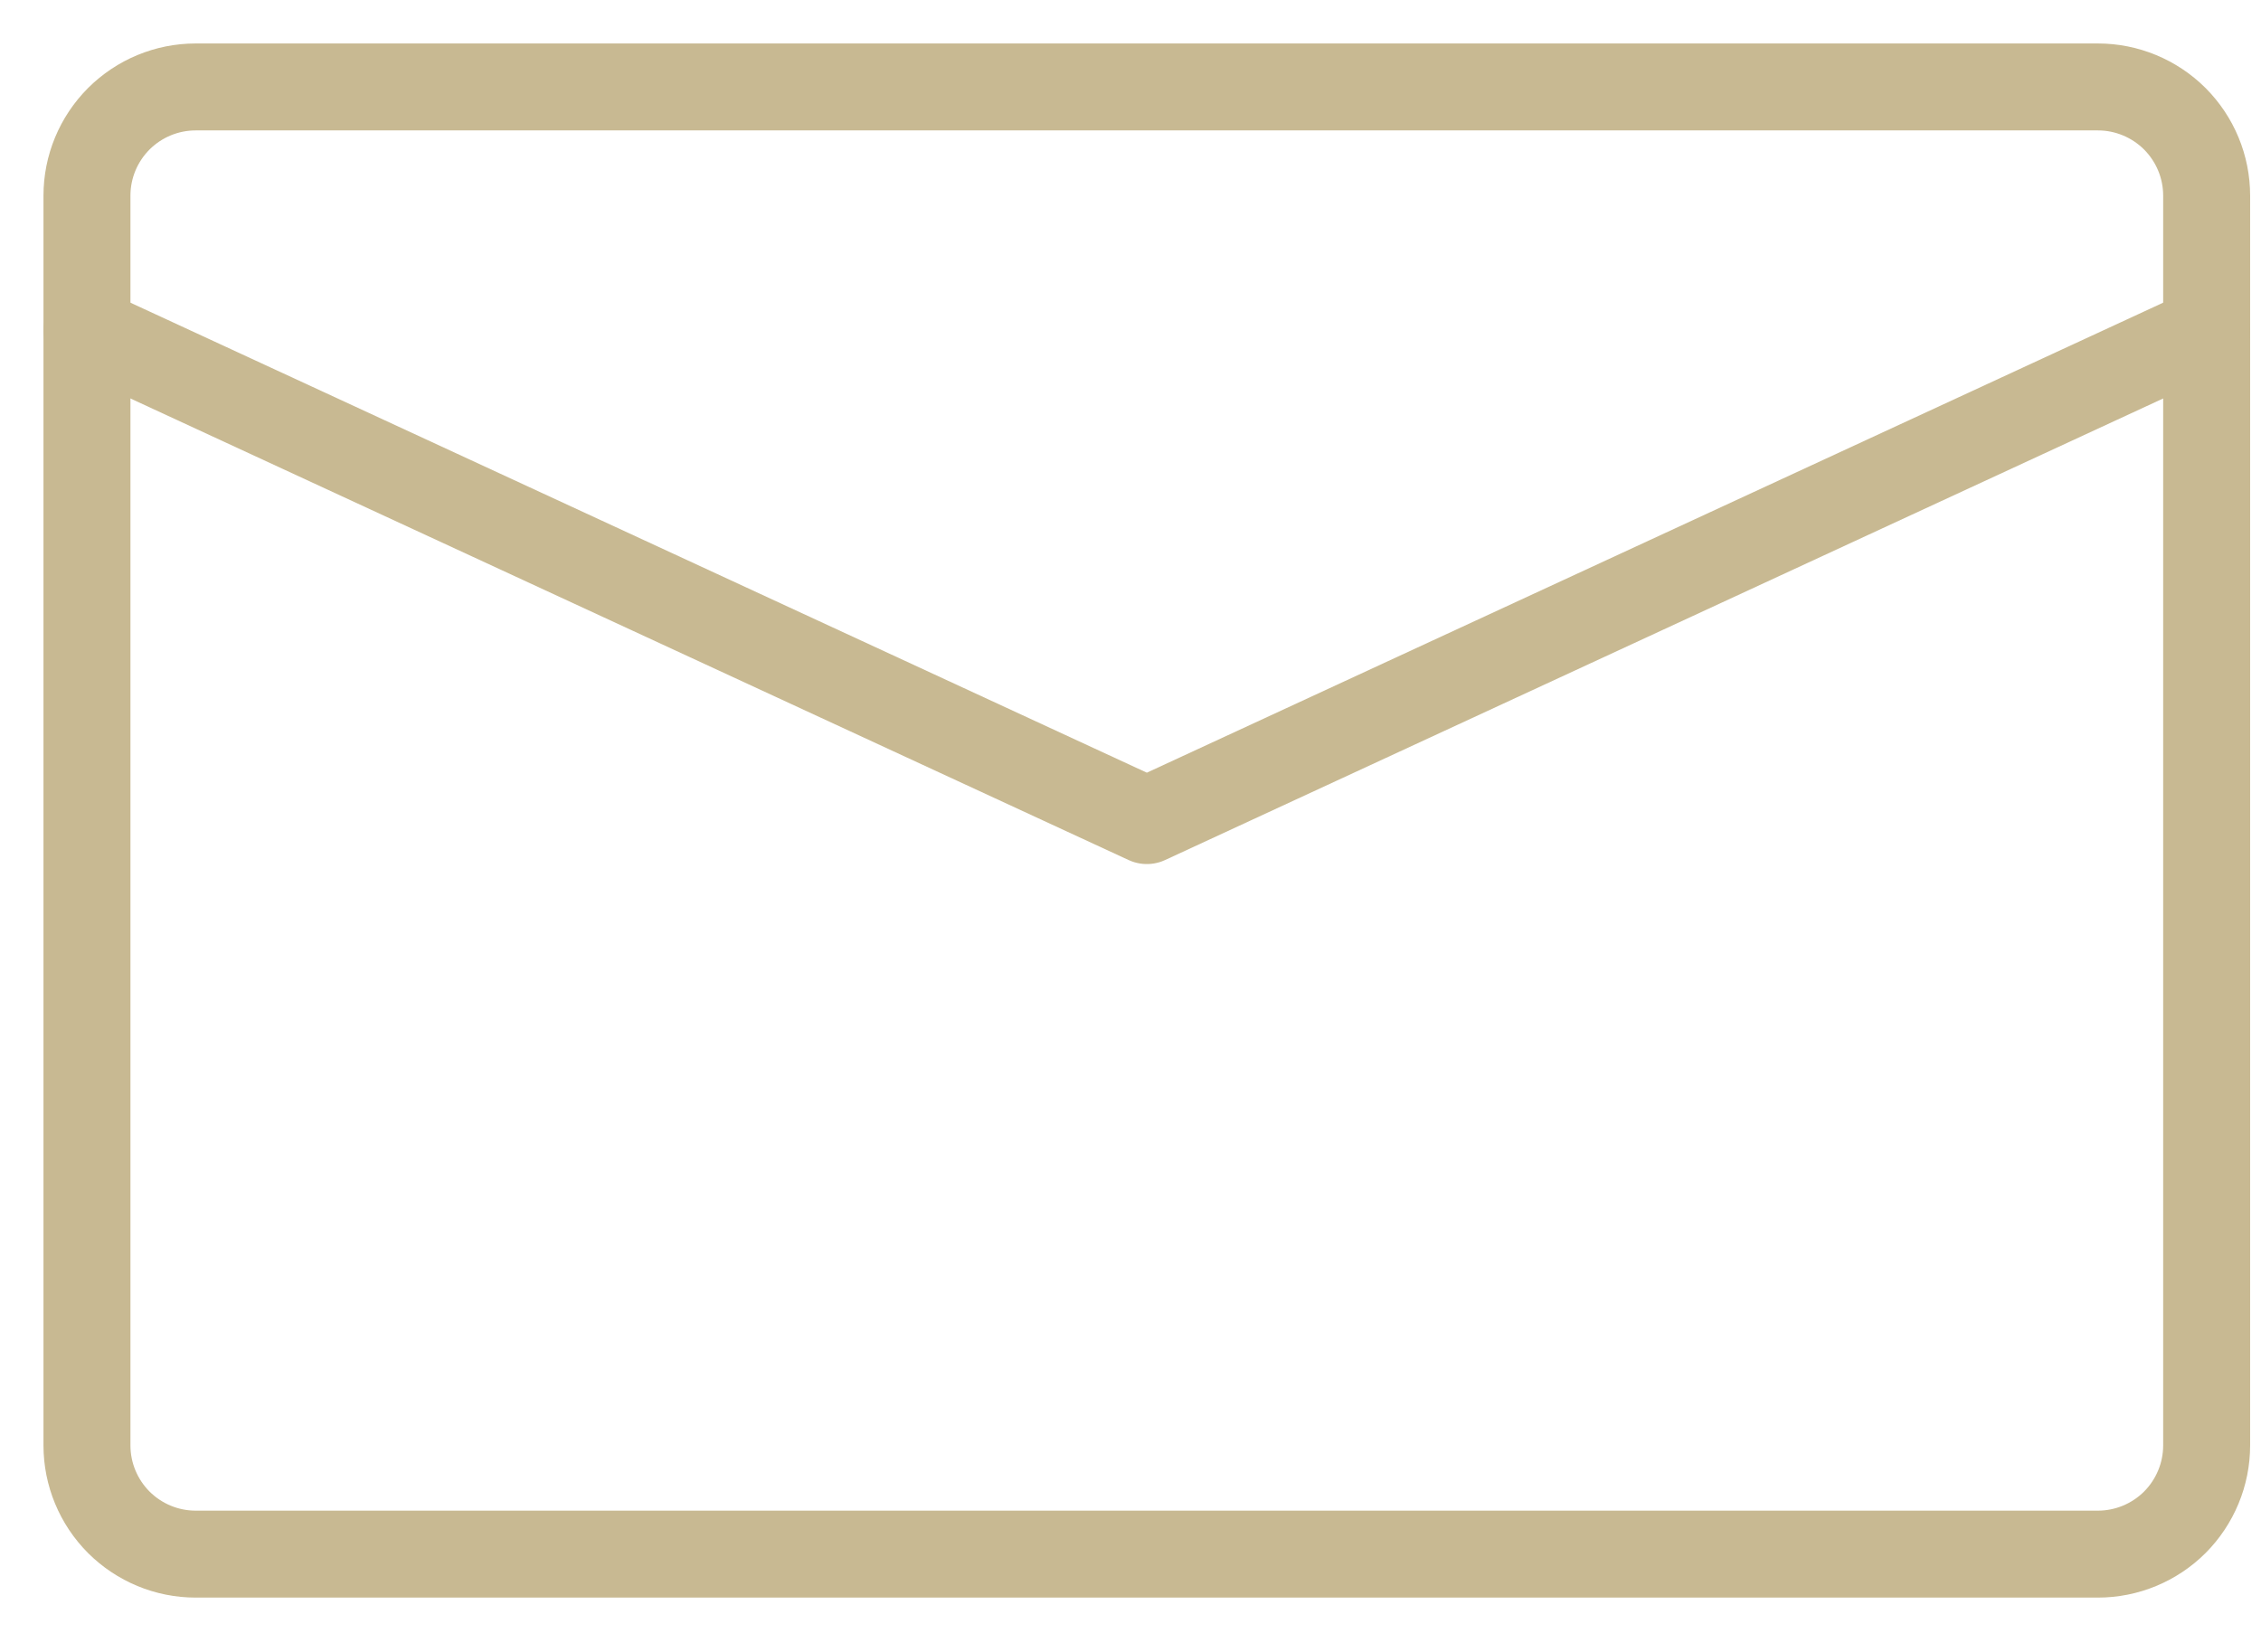
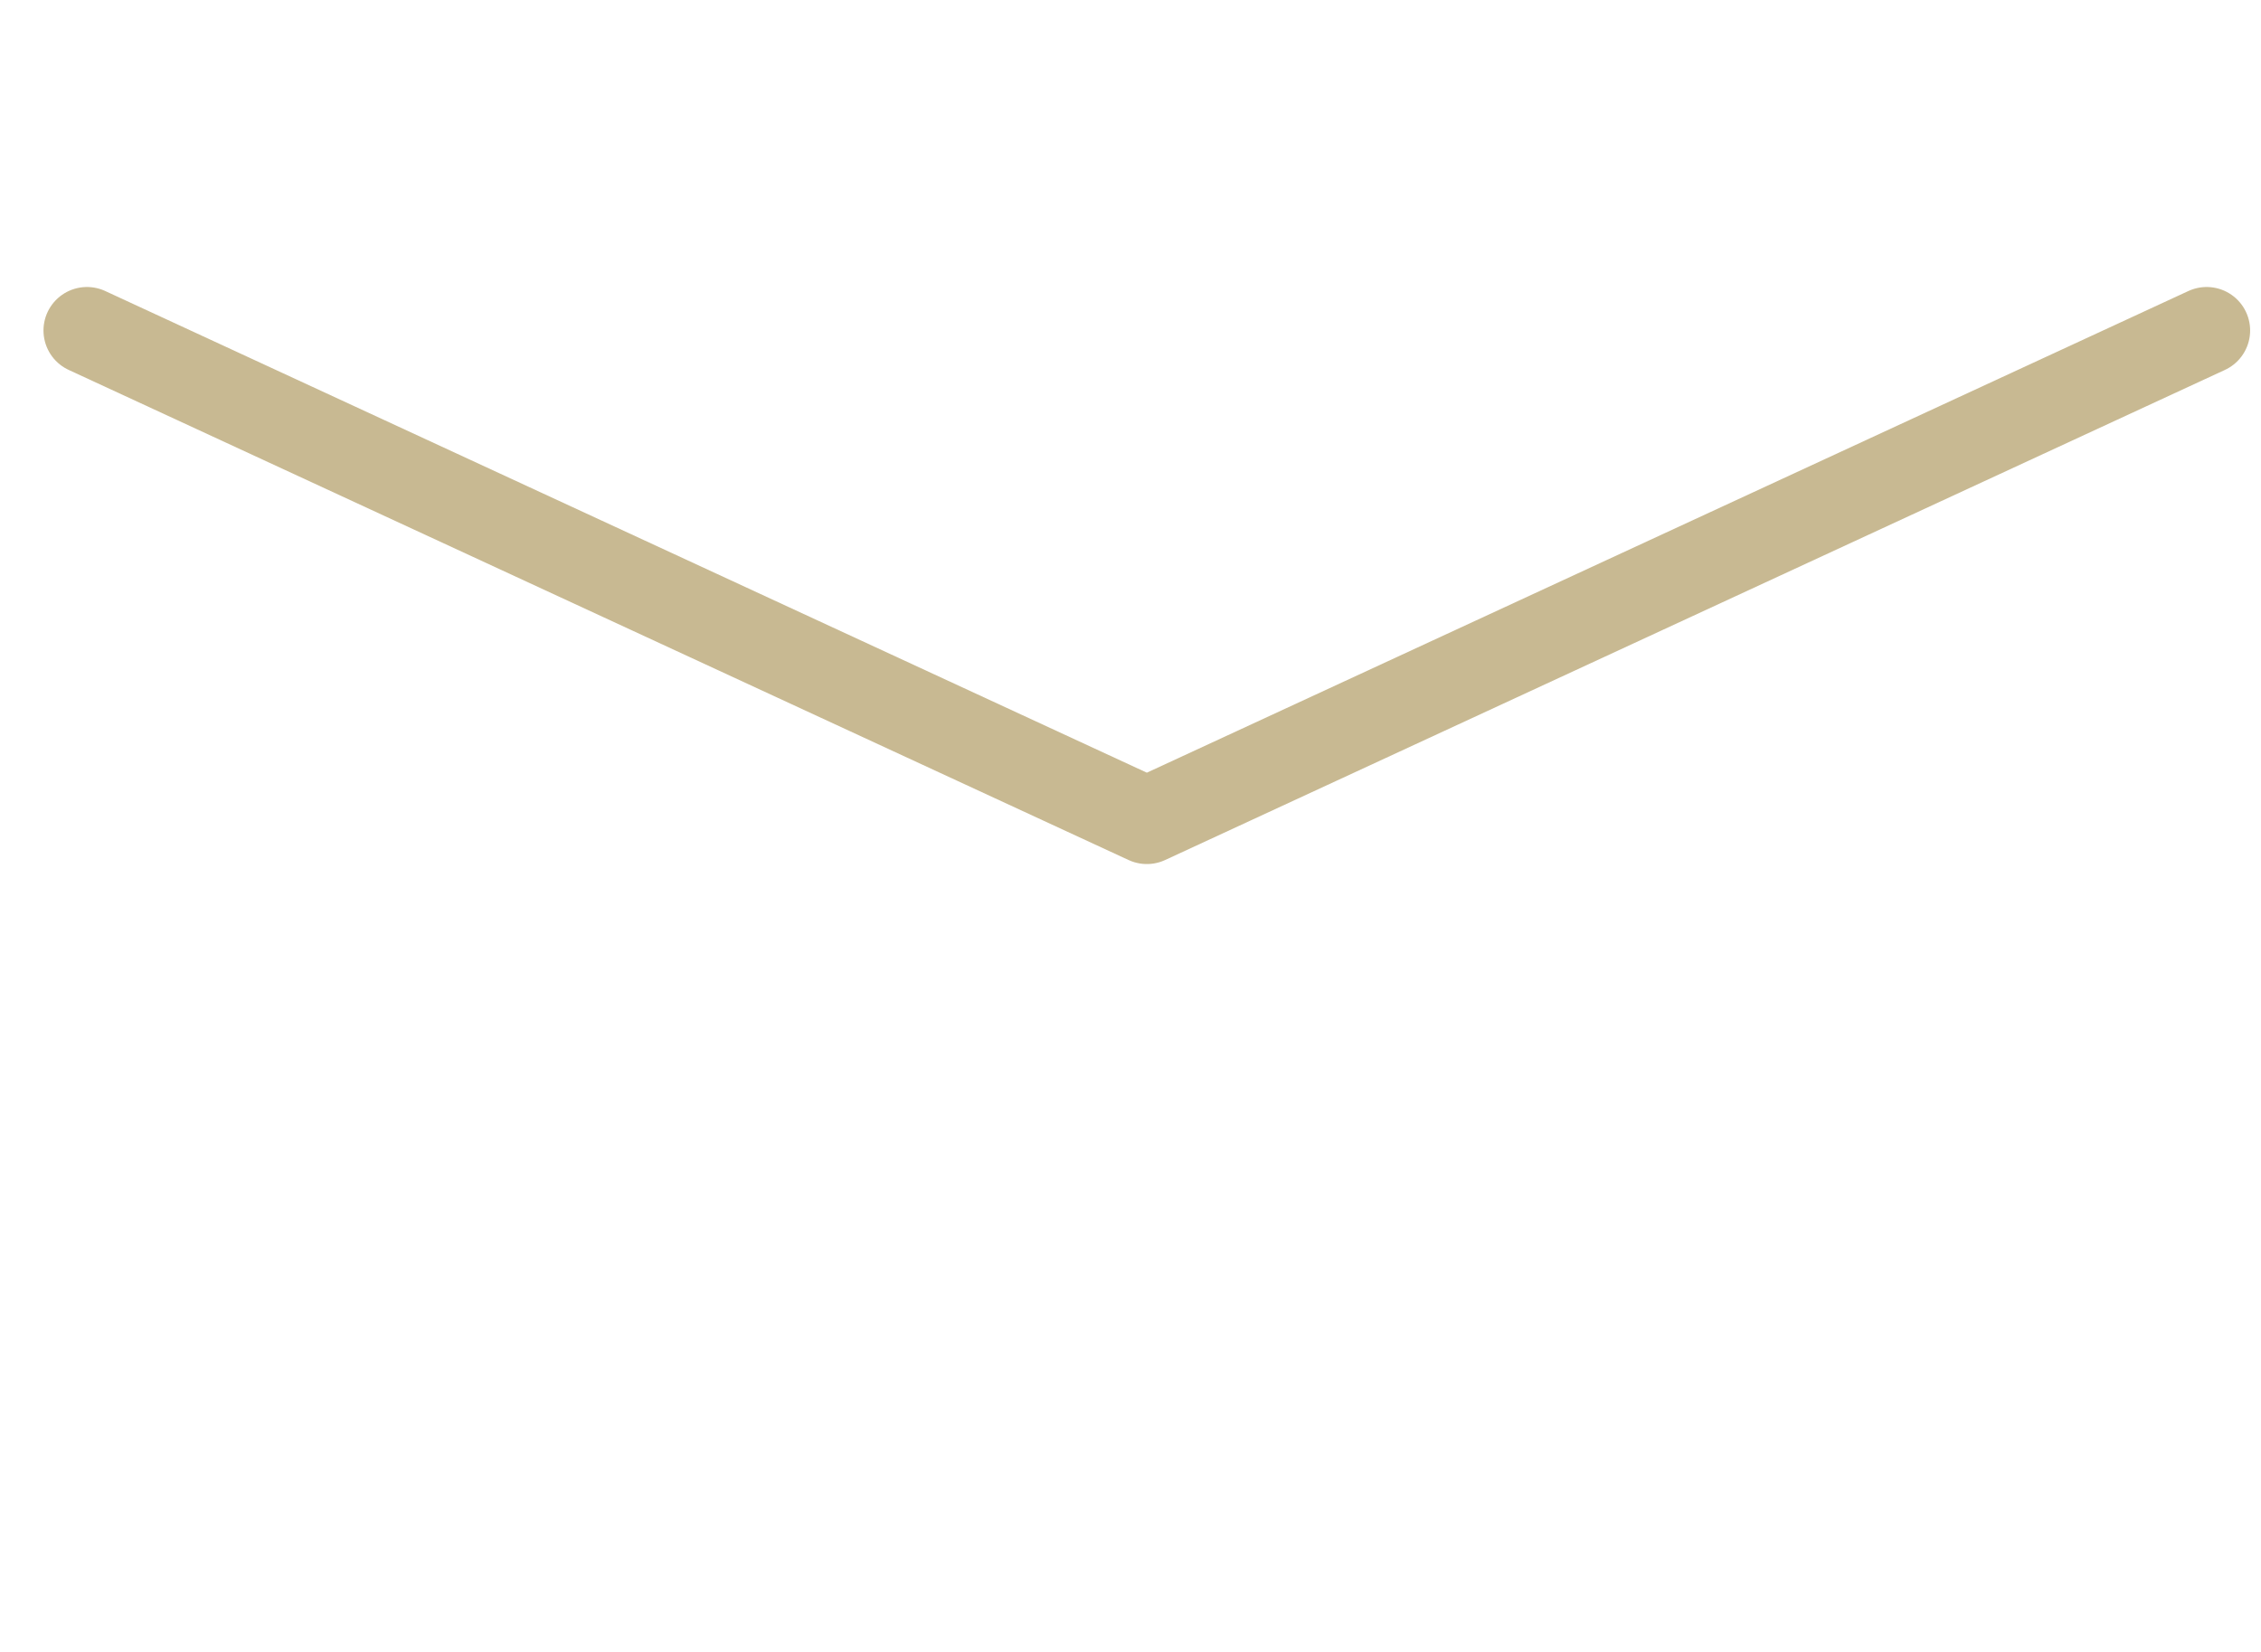
<svg xmlns="http://www.w3.org/2000/svg" width="26" height="19" viewBox="0 0 26 19" fill="none">
-   <path d="M25.375 16.625V2.25C25.375 1.918 25.243 1.601 25.009 1.366C24.774 1.132 24.456 1 24.125 1H2.25C1.918 1 1.601 1.132 1.366 1.366C1.132 1.601 1 1.918 1 2.25V16.625C1 16.956 1.132 17.274 1.366 17.509C1.601 17.743 1.918 17.875 2.25 17.875H24.125C24.456 17.875 24.774 17.743 25.009 17.509C25.243 17.274 25.375 16.956 25.375 16.625Z" stroke="#C8B992" stroke-linecap="round" stroke-linejoin="round" />
  <path d="M25.375 3.801L13.188 9.438L1 3.801" stroke="#C8B992" stroke-linecap="round" stroke-linejoin="round" />
</svg>